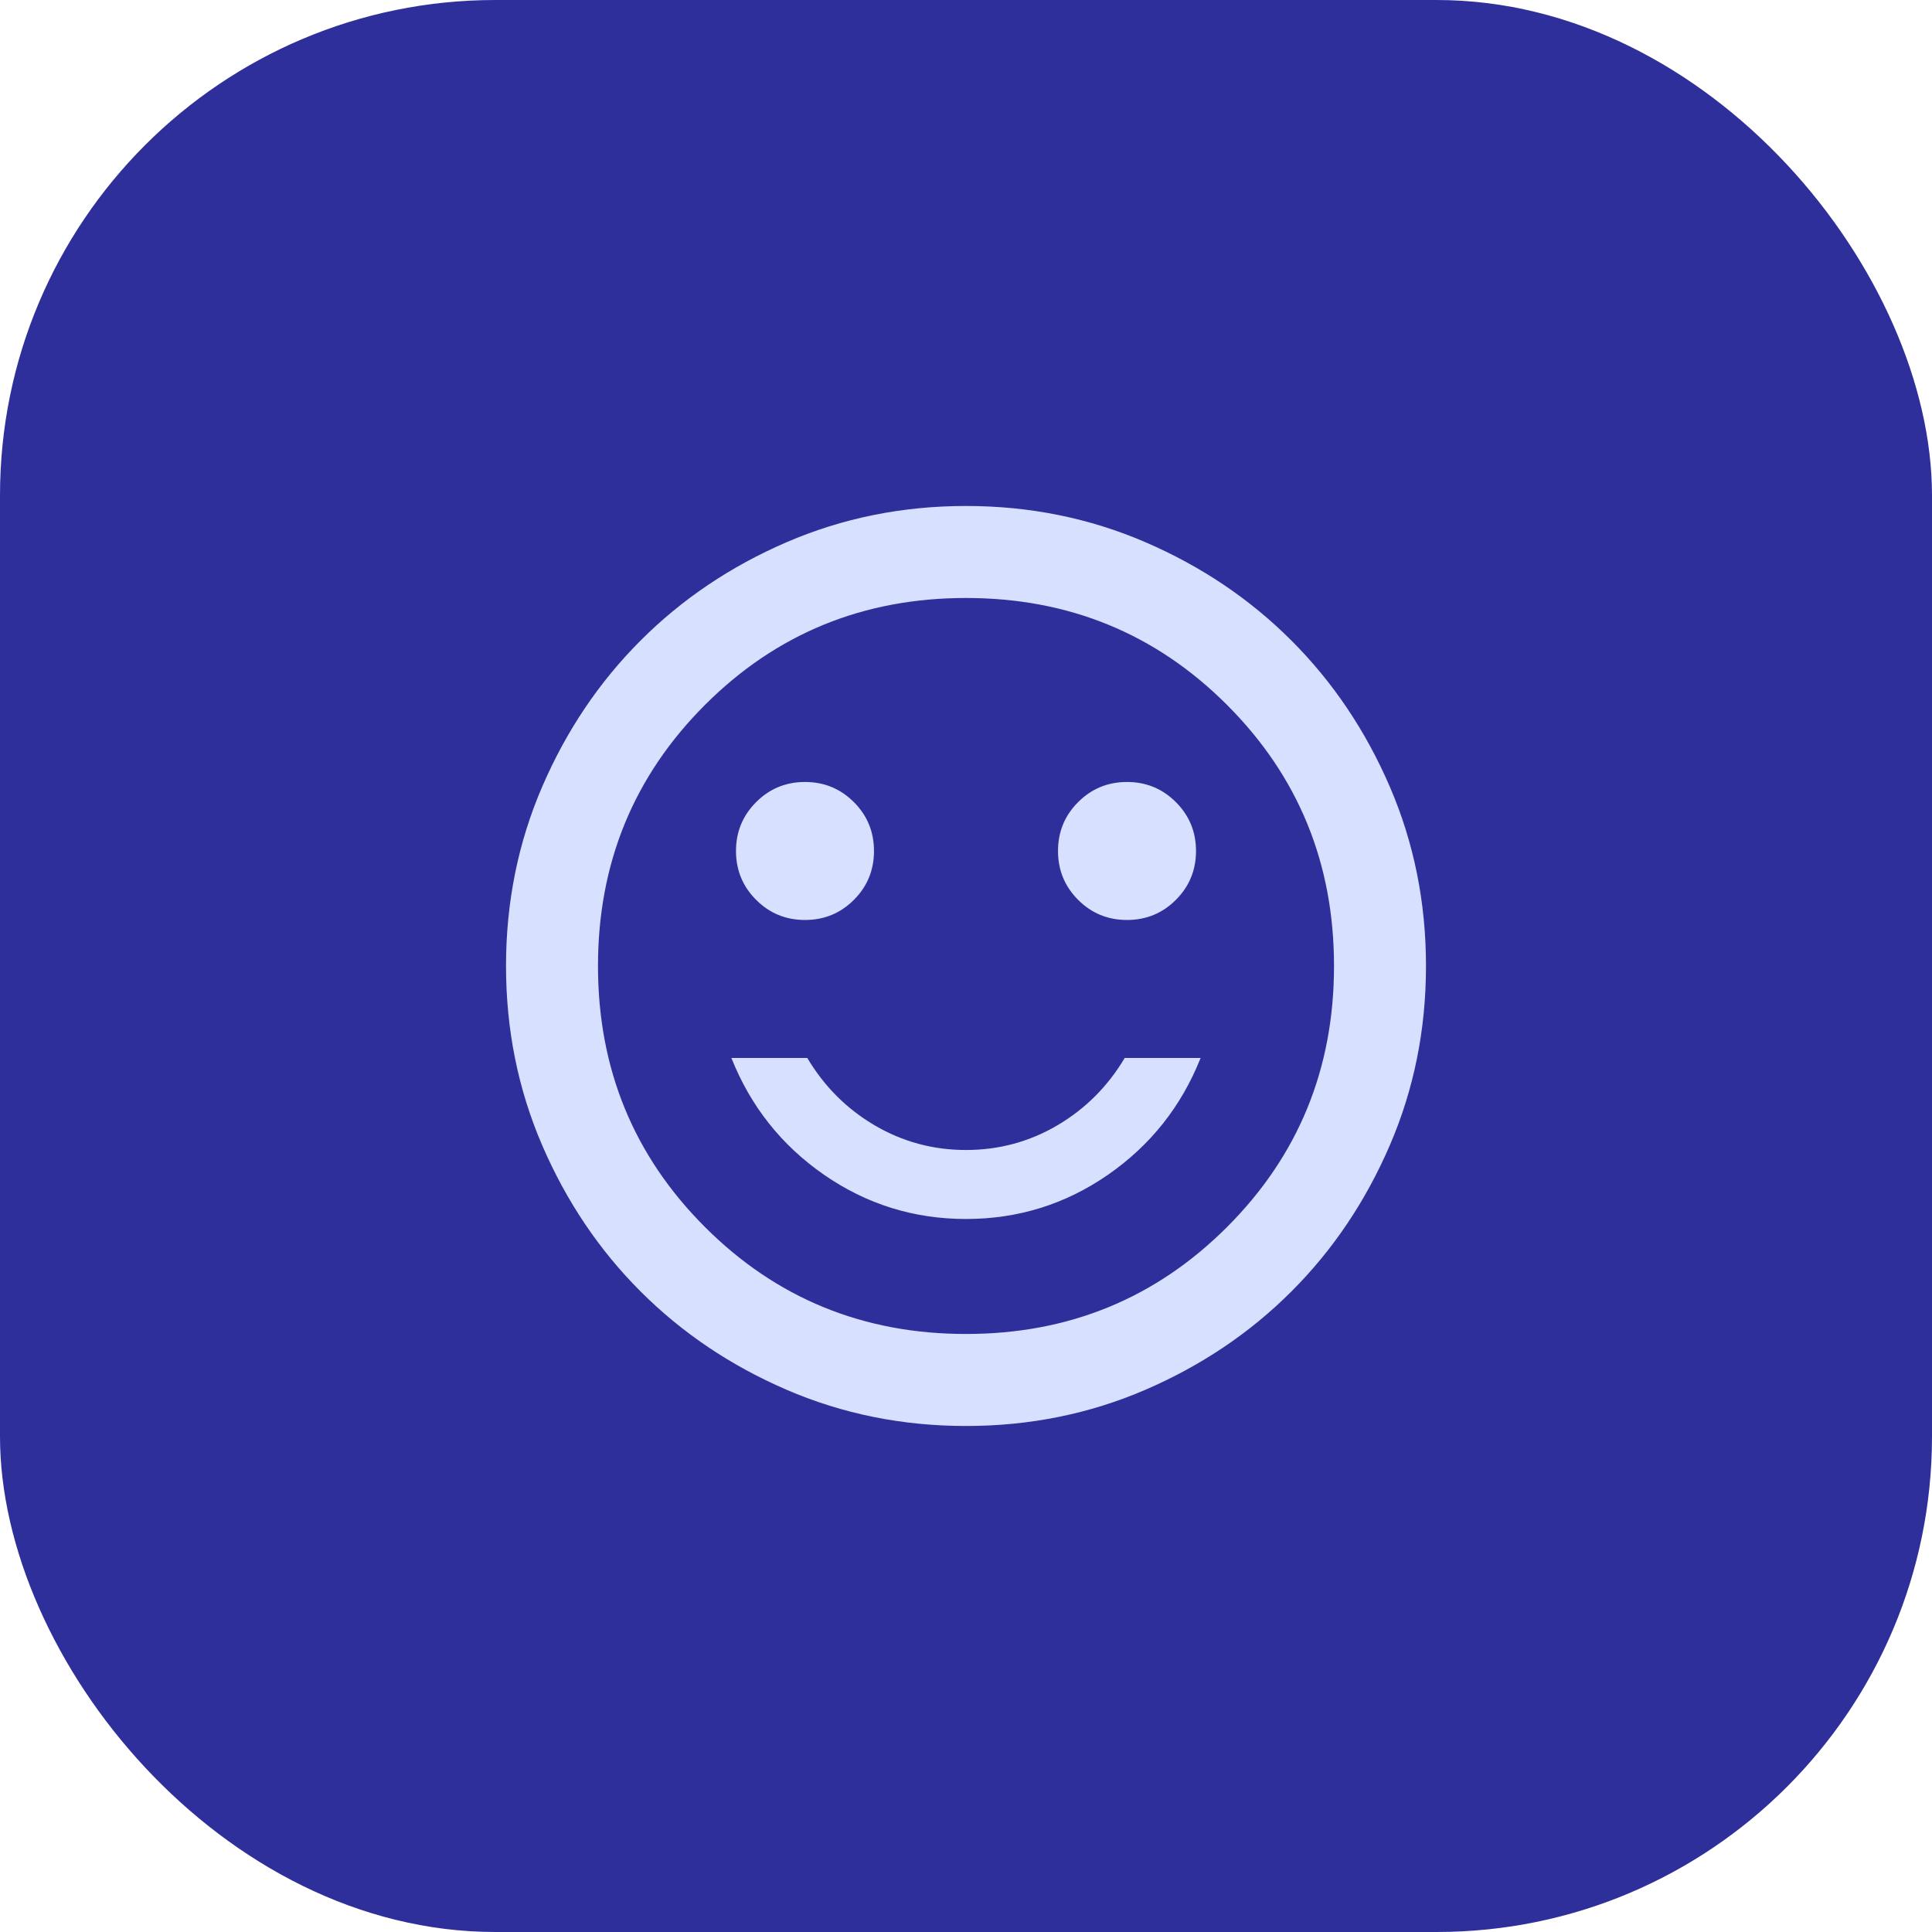
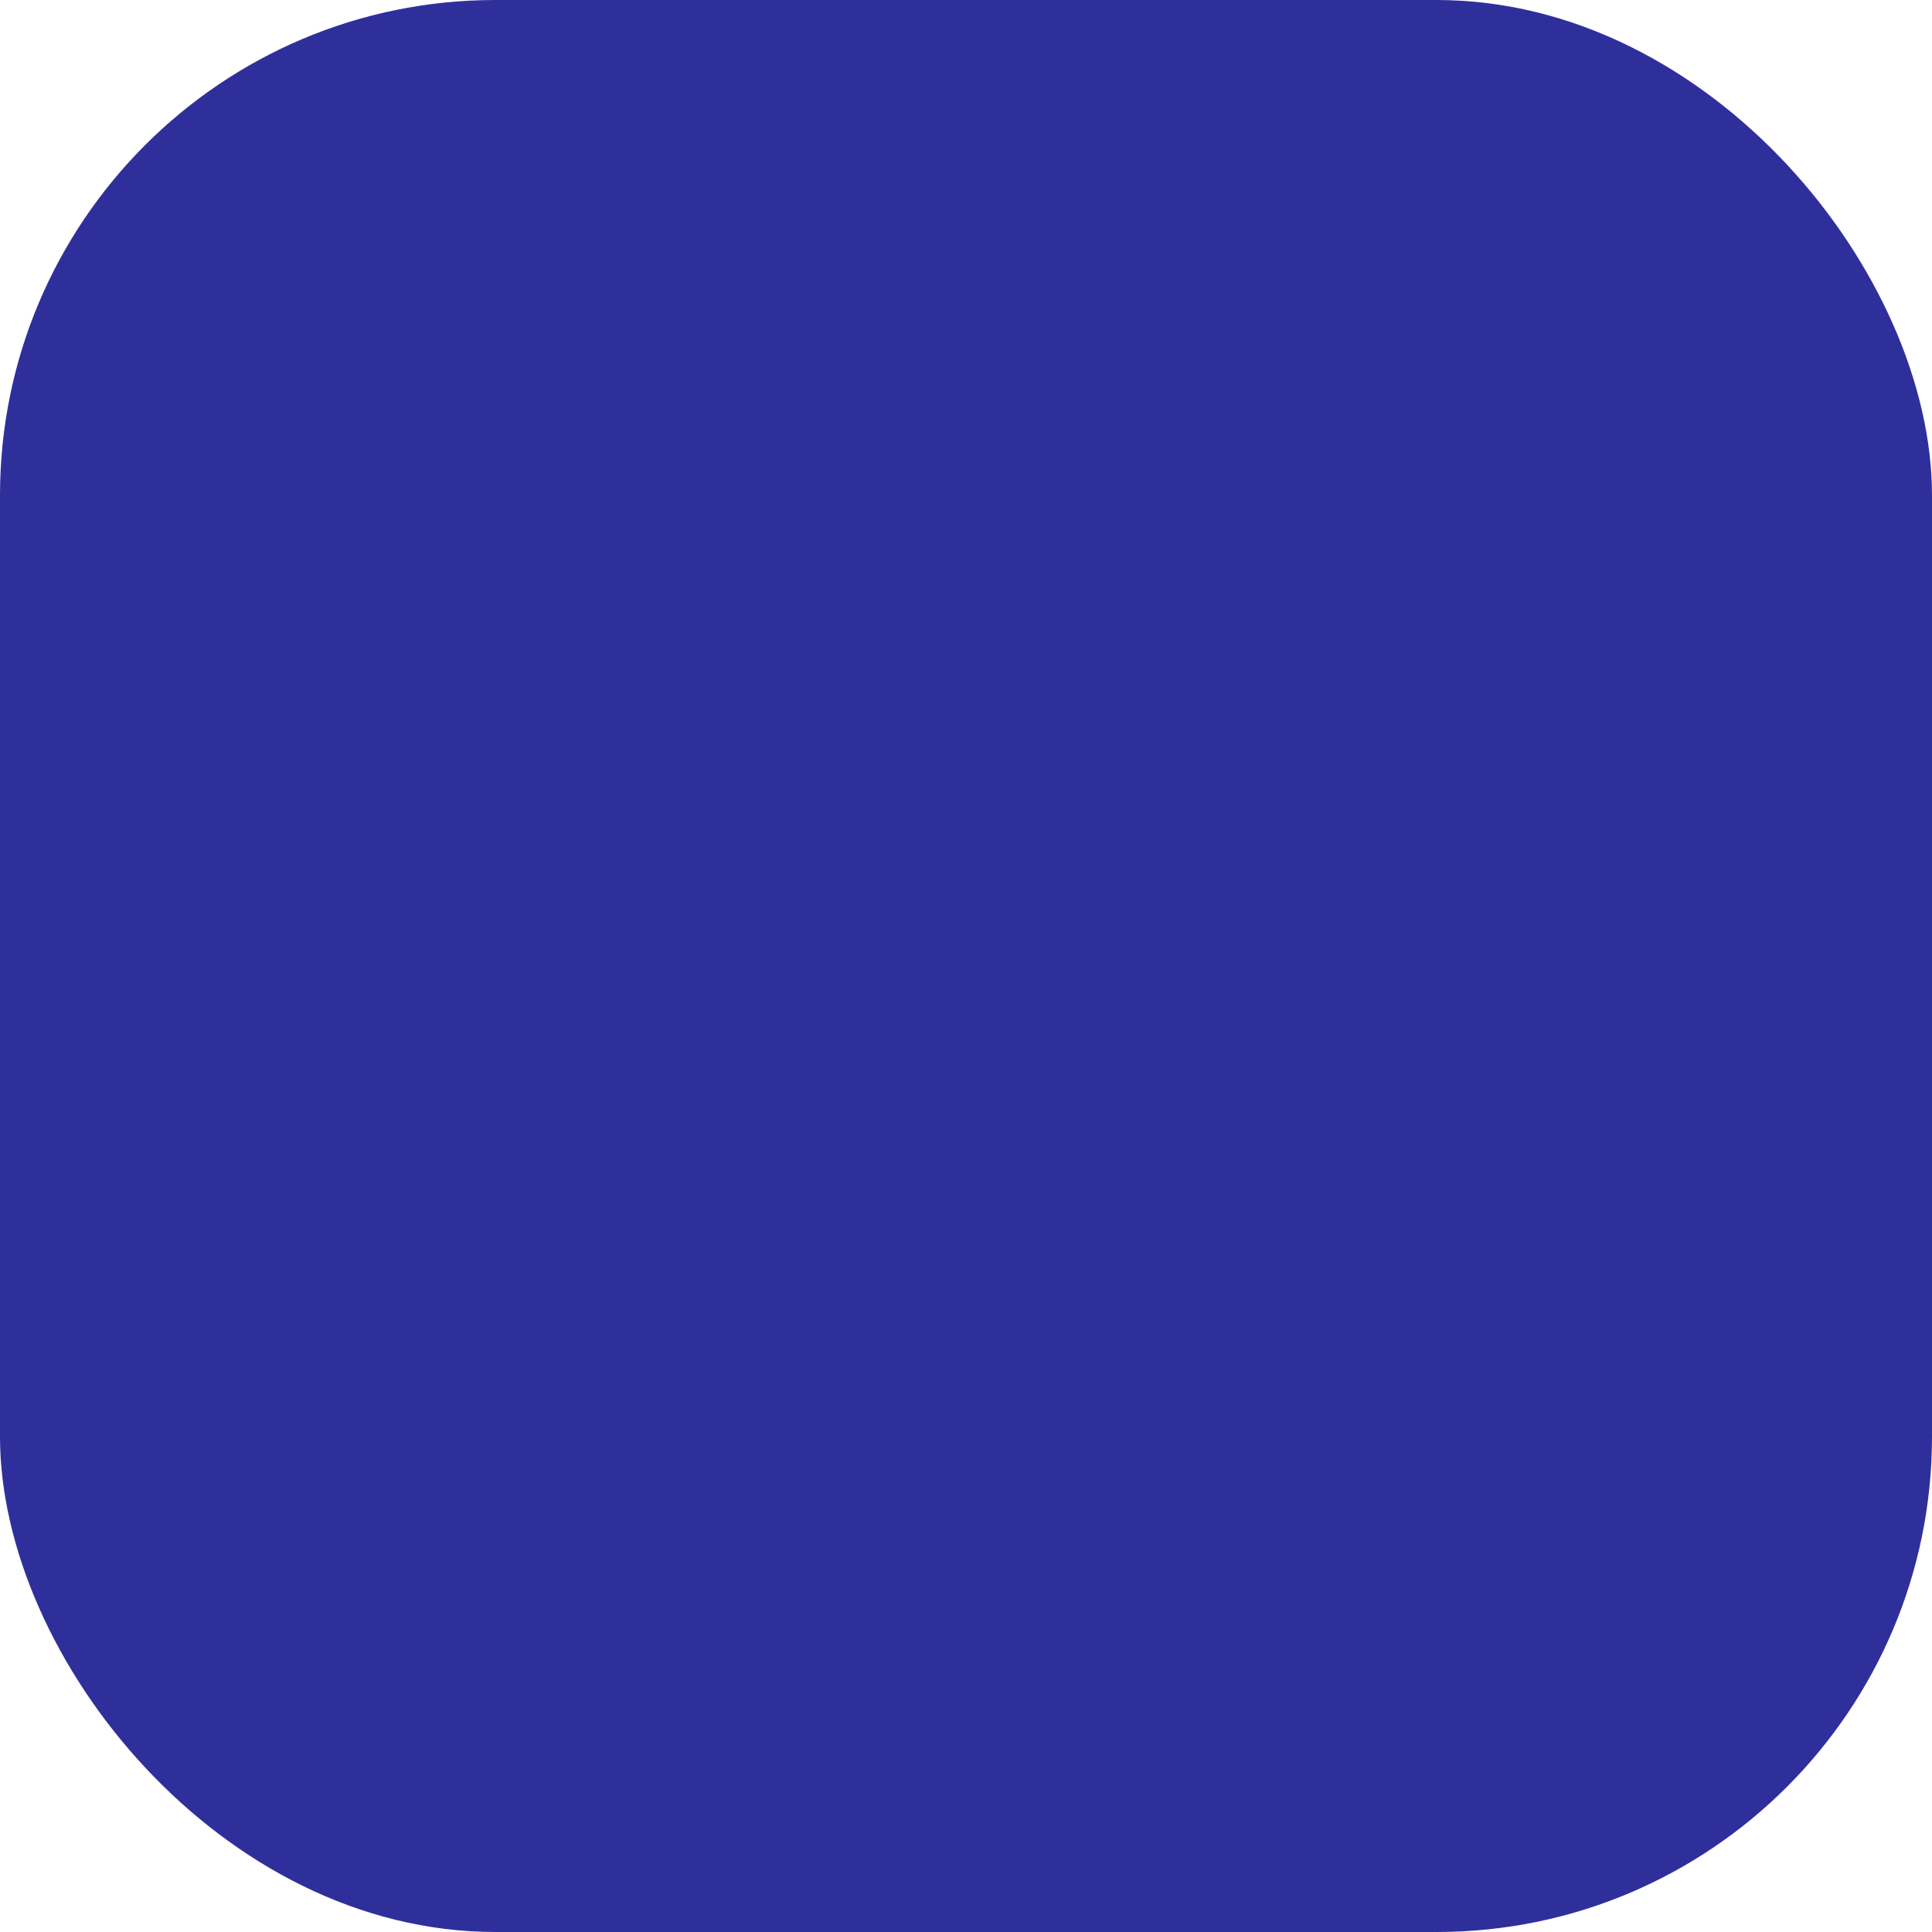
<svg xmlns="http://www.w3.org/2000/svg" width="56" height="56" viewBox="0 0 56 56" fill="none">
  <rect width="56" height="56" rx="14.359" fill="#2F2F9C" />
  <mask id="mask0_14107_14299" style="mask-type:alpha" maskUnits="userSpaceOnUse" x="12" y="12" width="32" height="32">
    <rect x="12" y="12" width="32" height="32" fill="#D9D9D9" />
  </mask>
  <g mask="url(#mask0_14107_14299)">
-     <path d="M32.667 26.666C33.222 26.666 33.694 26.472 34.083 26.083C34.472 25.694 34.667 25.222 34.667 24.666C34.667 24.111 34.472 23.639 34.083 23.25C33.694 22.861 33.222 22.666 32.667 22.666C32.111 22.666 31.639 22.861 31.25 23.25C30.861 23.639 30.667 24.111 30.667 24.666C30.667 25.222 30.861 25.694 31.25 26.083C31.639 26.472 32.111 26.666 32.667 26.666ZM23.333 26.666C23.889 26.666 24.361 26.472 24.75 26.083C25.139 25.694 25.333 25.222 25.333 24.666C25.333 24.111 25.139 23.639 24.75 23.25C24.361 22.861 23.889 22.666 23.333 22.666C22.778 22.666 22.305 22.861 21.917 23.25C21.528 23.639 21.333 24.111 21.333 24.666C21.333 25.222 21.528 25.694 21.917 26.083C22.305 26.472 22.778 26.666 23.333 26.666ZM28 35.333C29.511 35.333 30.883 34.905 32.117 34.05C33.35 33.194 34.244 32.066 34.8 30.666H32.6C32.111 31.489 31.461 32.139 30.65 32.617C29.839 33.094 28.956 33.333 28 33.333C27.044 33.333 26.161 33.094 25.35 32.617C24.539 32.139 23.889 31.489 23.4 30.666H21.2C21.756 32.066 22.65 33.194 23.883 34.05C25.117 34.905 26.489 35.333 28 35.333ZM28 41.333C26.155 41.333 24.422 40.983 22.8 40.283C21.178 39.583 19.767 38.633 18.567 37.433C17.367 36.233 16.417 34.822 15.717 33.2C15.017 31.578 14.667 29.844 14.667 28C14.667 26.155 15.017 24.422 15.717 22.8C16.417 21.178 17.367 19.767 18.567 18.567C19.767 17.366 21.178 16.416 22.8 15.716C24.422 15.017 26.155 14.666 28 14.666C29.844 14.666 31.578 15.017 33.2 15.716C34.822 16.416 36.233 17.366 37.433 18.567C38.633 19.767 39.583 21.178 40.283 22.8C40.983 24.422 41.333 26.155 41.333 28C41.333 29.844 40.983 31.578 40.283 33.2C39.583 34.822 38.633 36.233 37.433 37.433C36.233 38.633 34.822 39.583 33.2 40.283C31.578 40.983 29.844 41.333 28 41.333ZM28 38.666C30.978 38.666 33.5 37.633 35.567 35.566C37.633 33.5 38.667 30.978 38.667 28C38.667 25.022 37.633 22.5 35.567 20.433C33.5 18.366 30.978 17.333 28 17.333C25.022 17.333 22.5 18.366 20.433 20.433C18.367 22.5 17.333 25.022 17.333 28C17.333 30.978 18.367 33.5 20.433 35.566C22.5 37.633 25.022 38.666 28 38.666Z" fill="#D7E0FF" />
-   </g>
+     </g>
</svg>